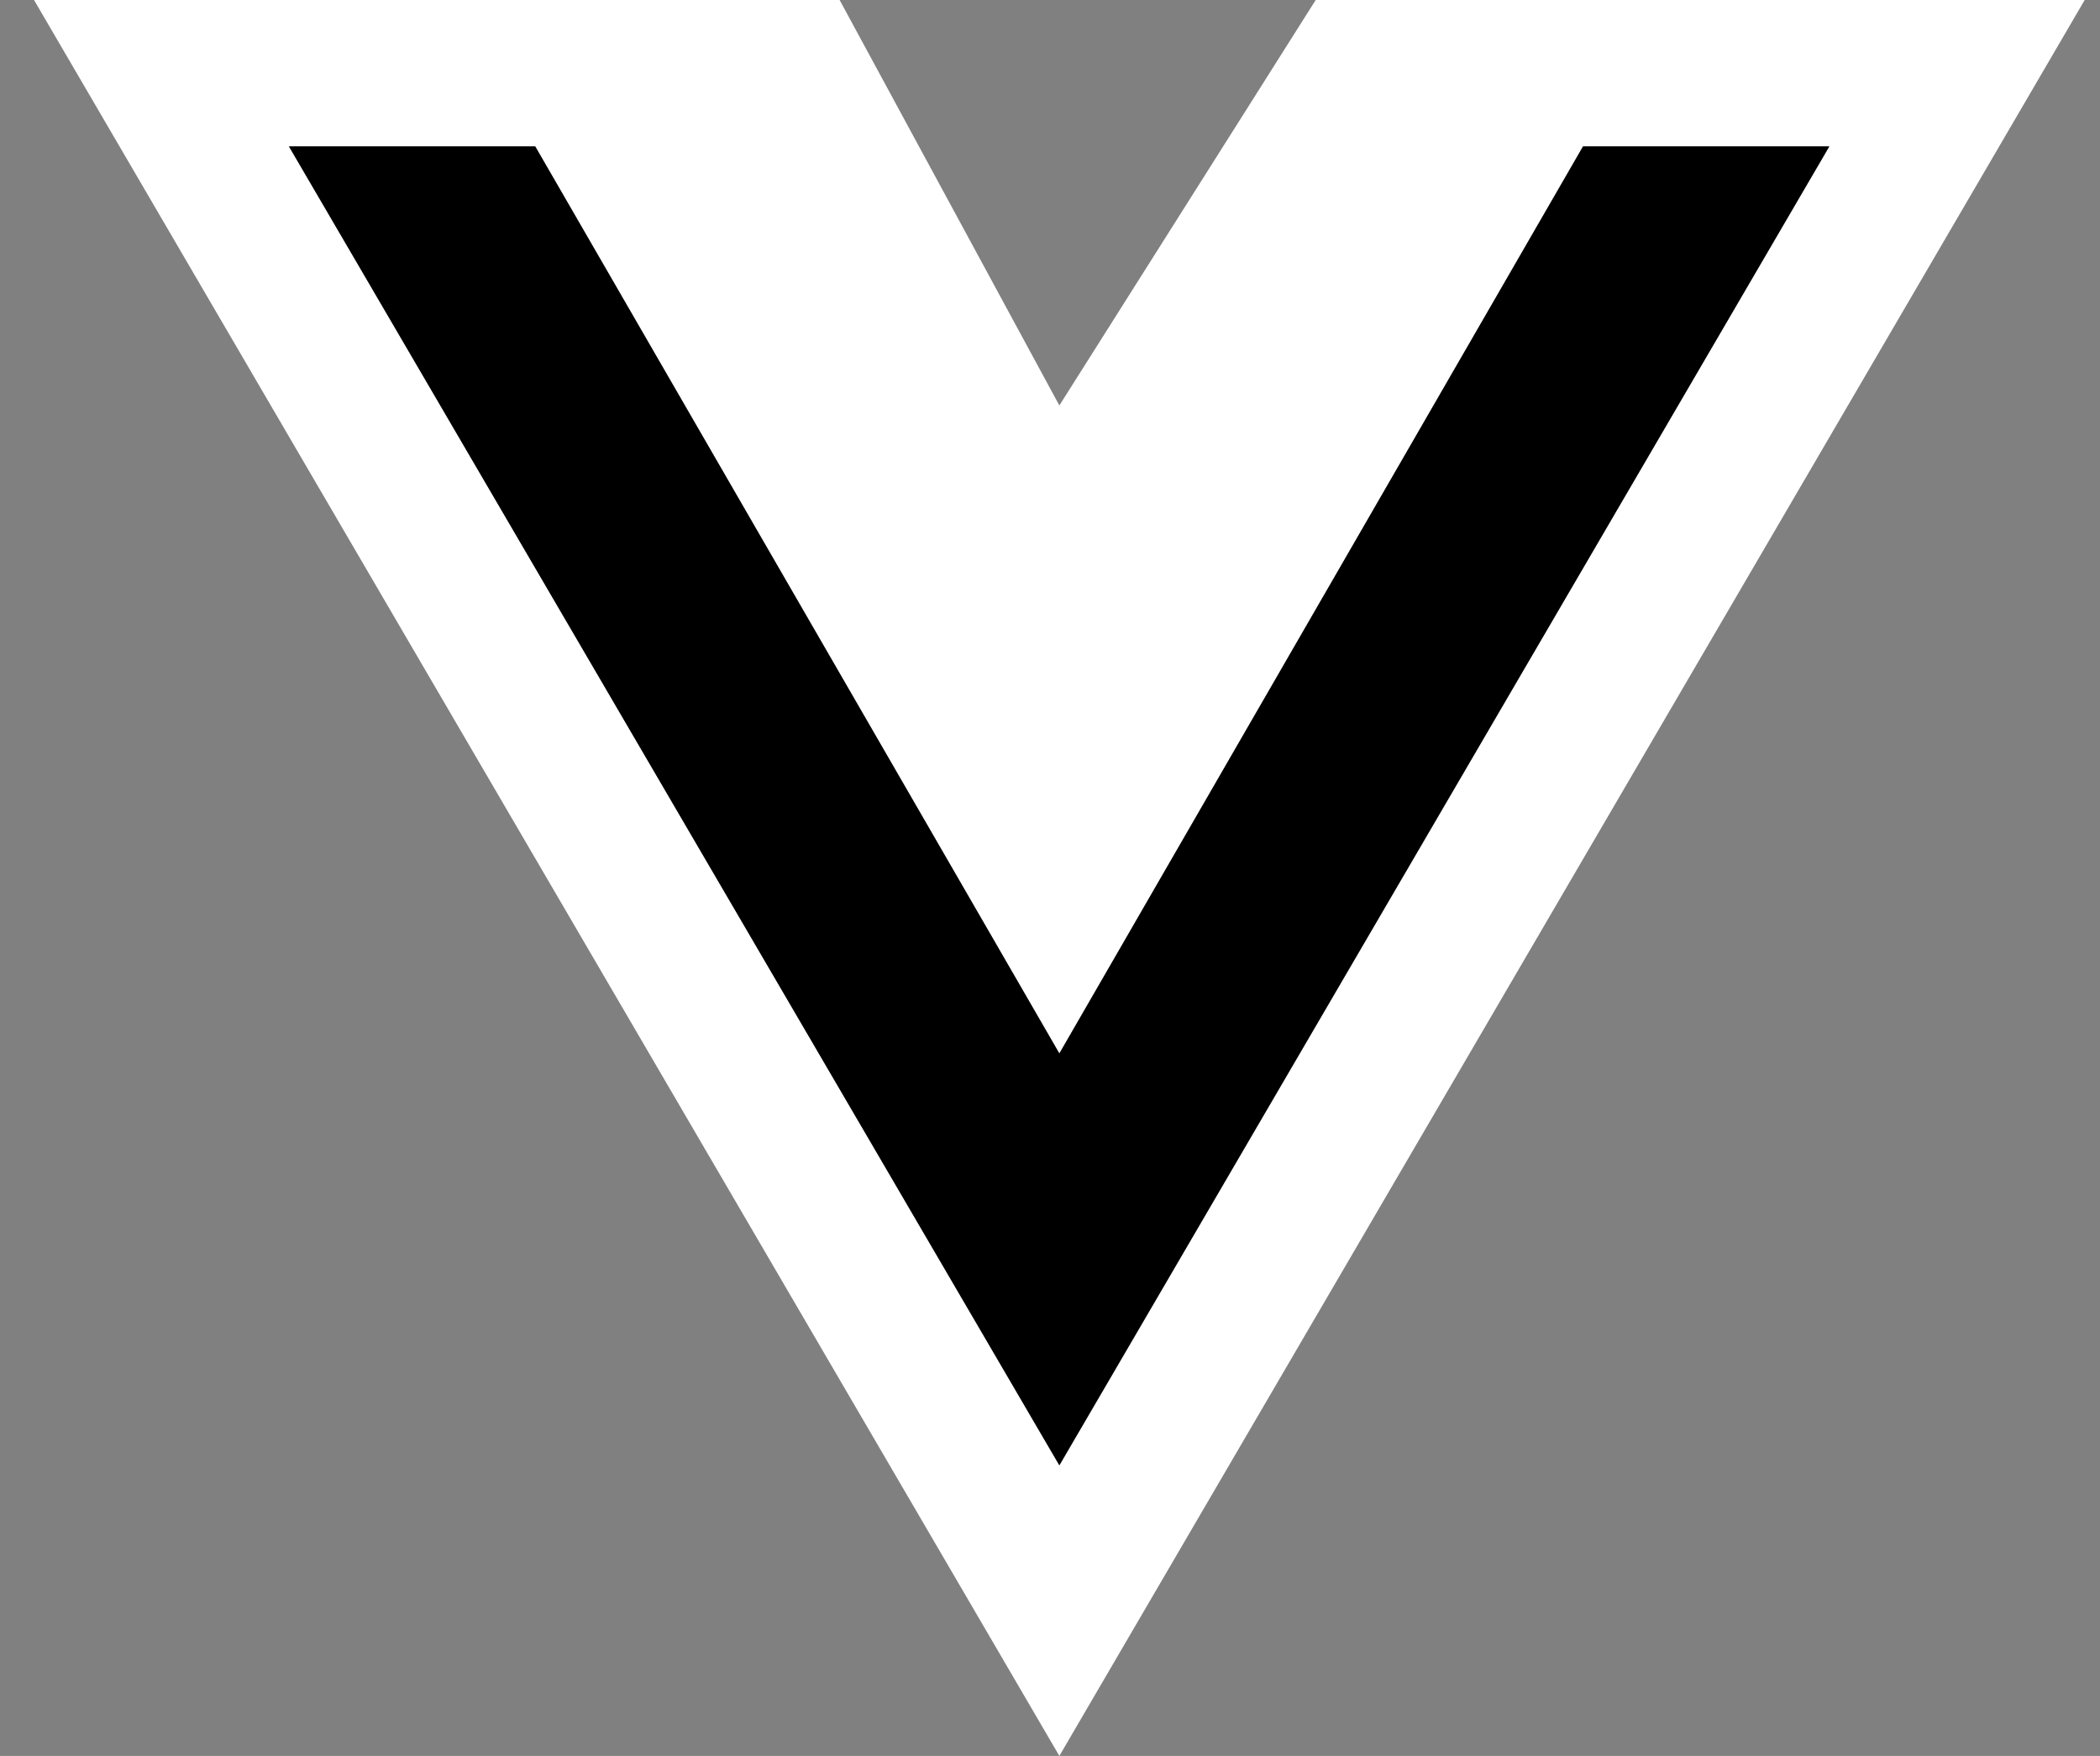
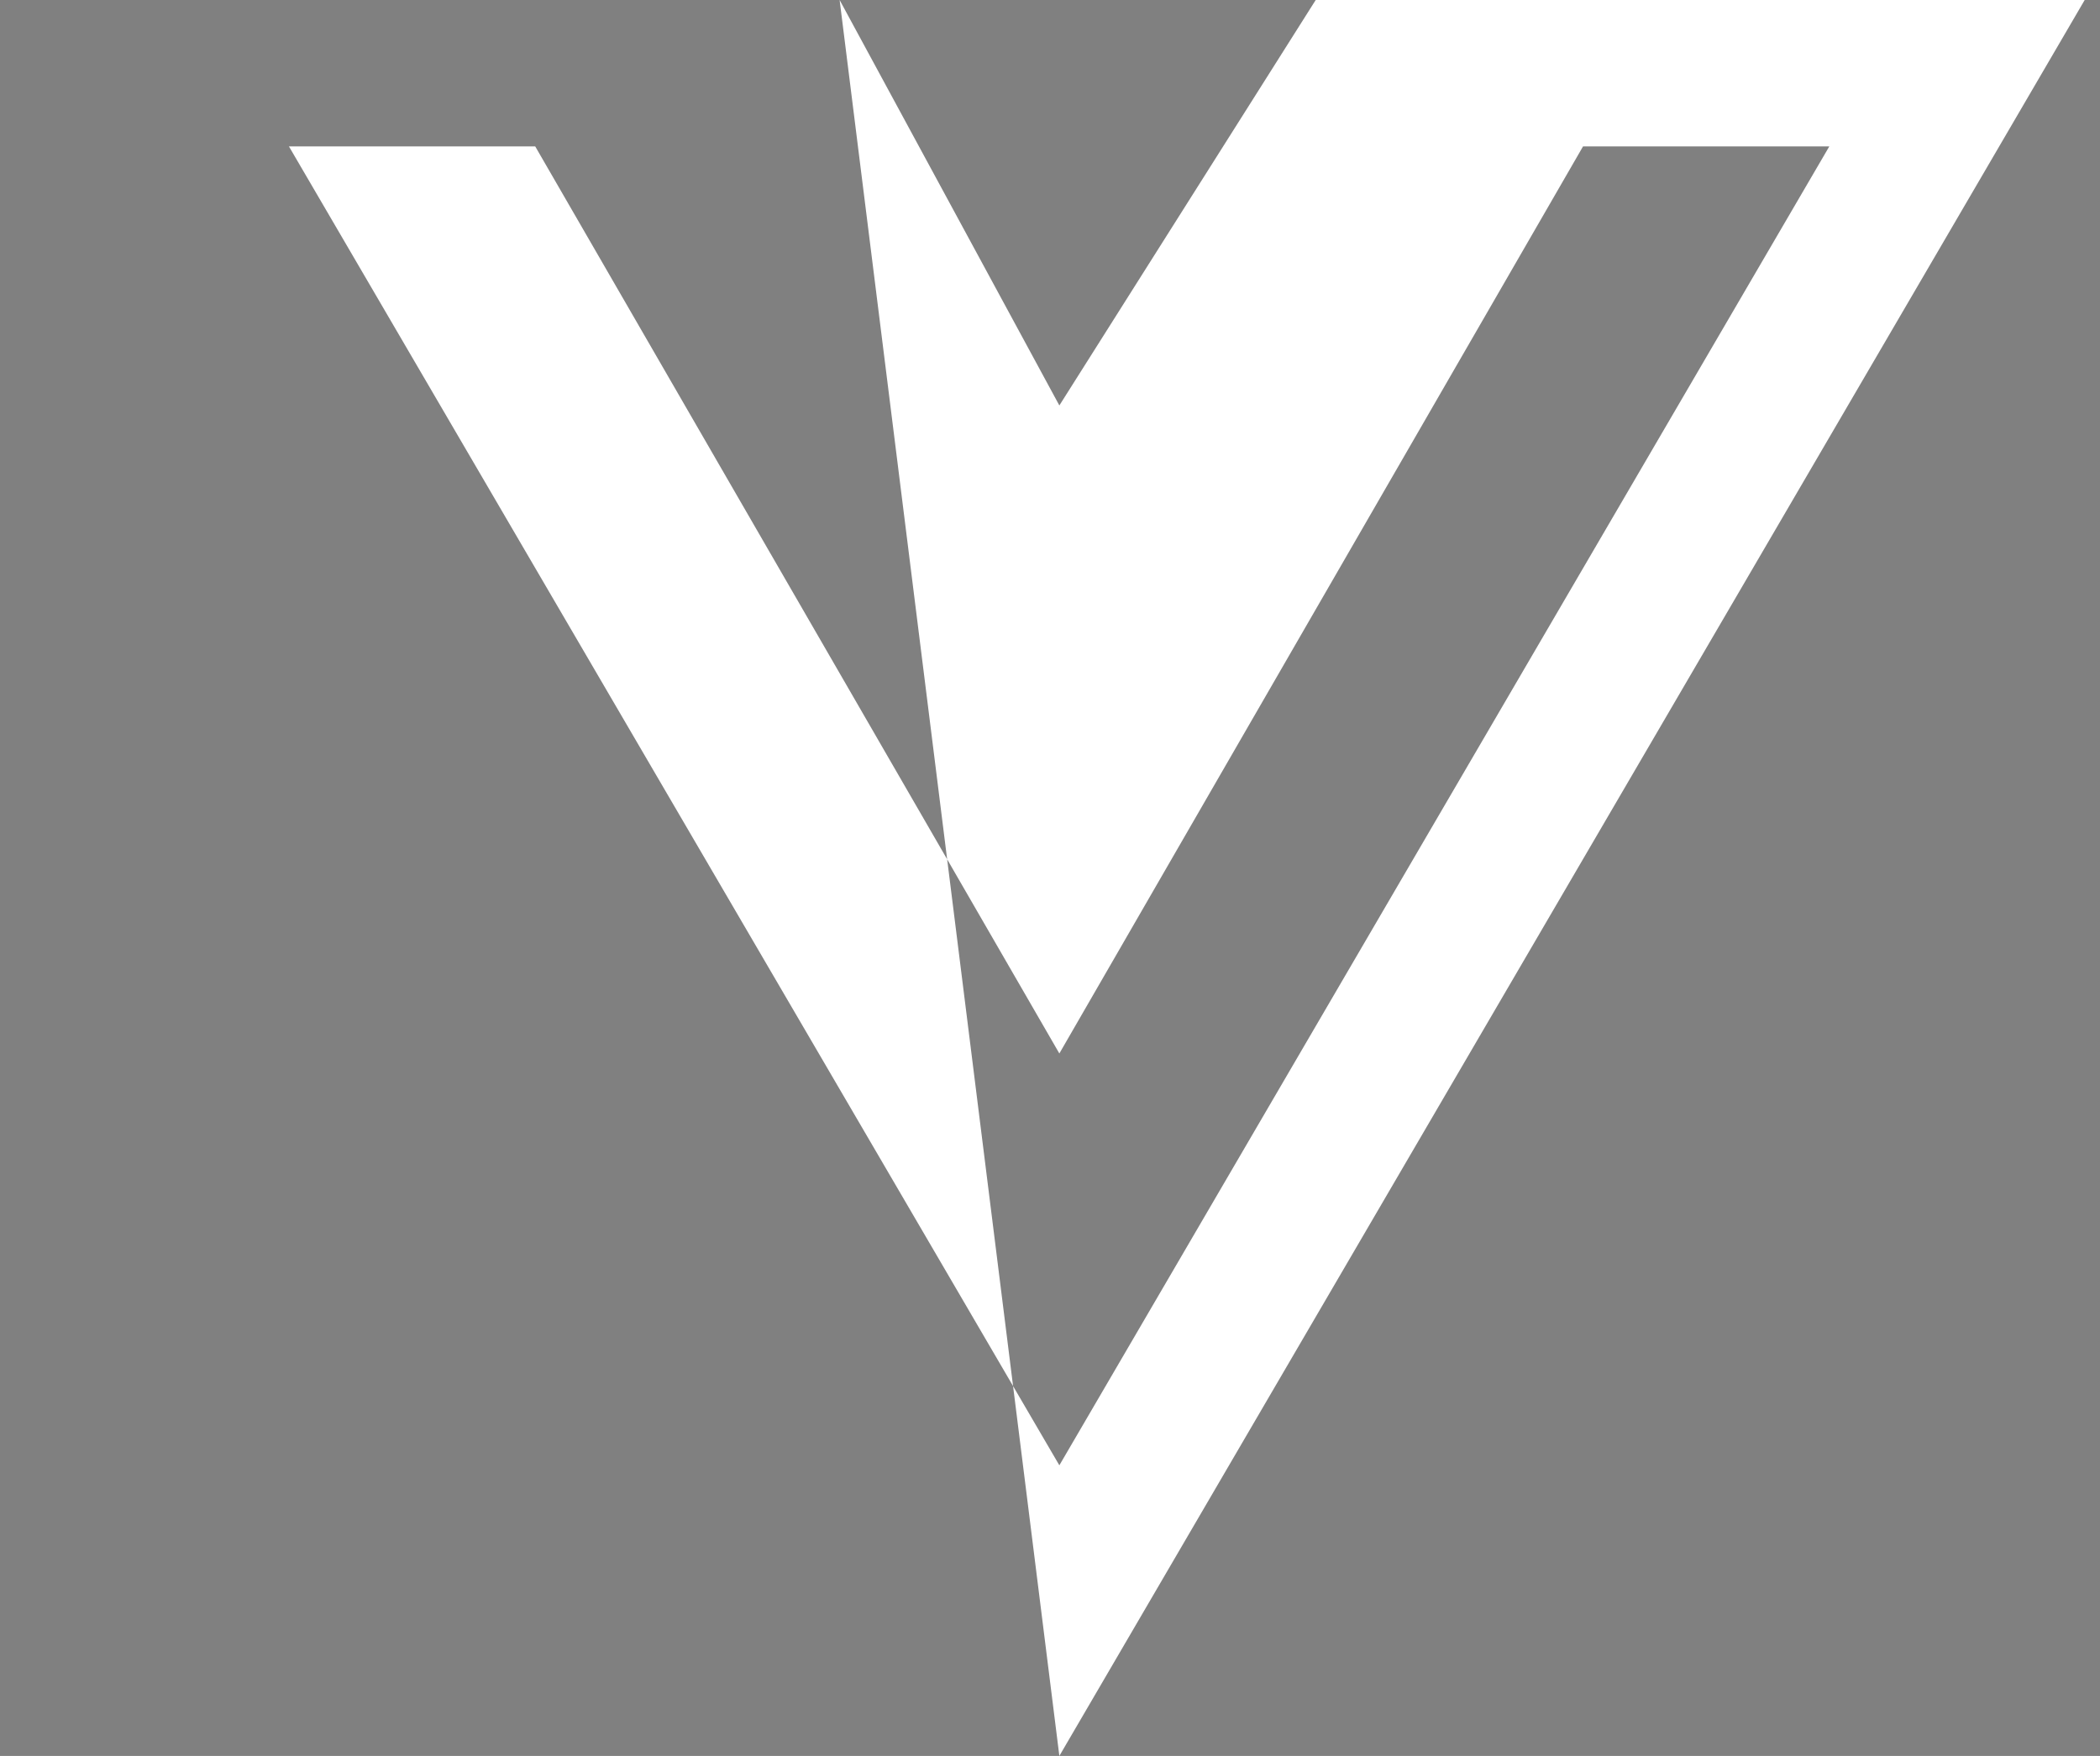
<svg xmlns="http://www.w3.org/2000/svg" width="55" height="46" viewBox="0 0 55 46" fill="none">
  <rect x="0" y="0" width="55" height="46" fill="#808080" stroke="none" />
  <g clip-path="url(#clip0_1441_10461)">
-     <path d="M43.678 0H34.459L27.745 10.622L21.99 0H0.891L27.745 46L54.599 0H43.678ZM7.568 3.836H14.018L27.745 27.598L41.46 3.836H47.91L27.745 38.387L7.568 3.836Z" fill="white" />
-     <path d="M7.568 3.836H14.018L27.745 27.598L41.46 3.836H47.91L27.745 38.387L7.568 3.836Z" fill="black" />
+     <path d="M43.678 0H34.459L27.745 10.622L21.99 0L27.745 46L54.599 0H43.678ZM7.568 3.836H14.018L27.745 27.598L41.46 3.836H47.91L27.745 38.387L7.568 3.836Z" fill="white" />
  </g>
  <defs>
    <clipPath id="clip0_1441_10461">
      <rect width="53.709" height="46" fill="white" transform="translate(0.889)" />
    </clipPath>
  </defs>
</svg>